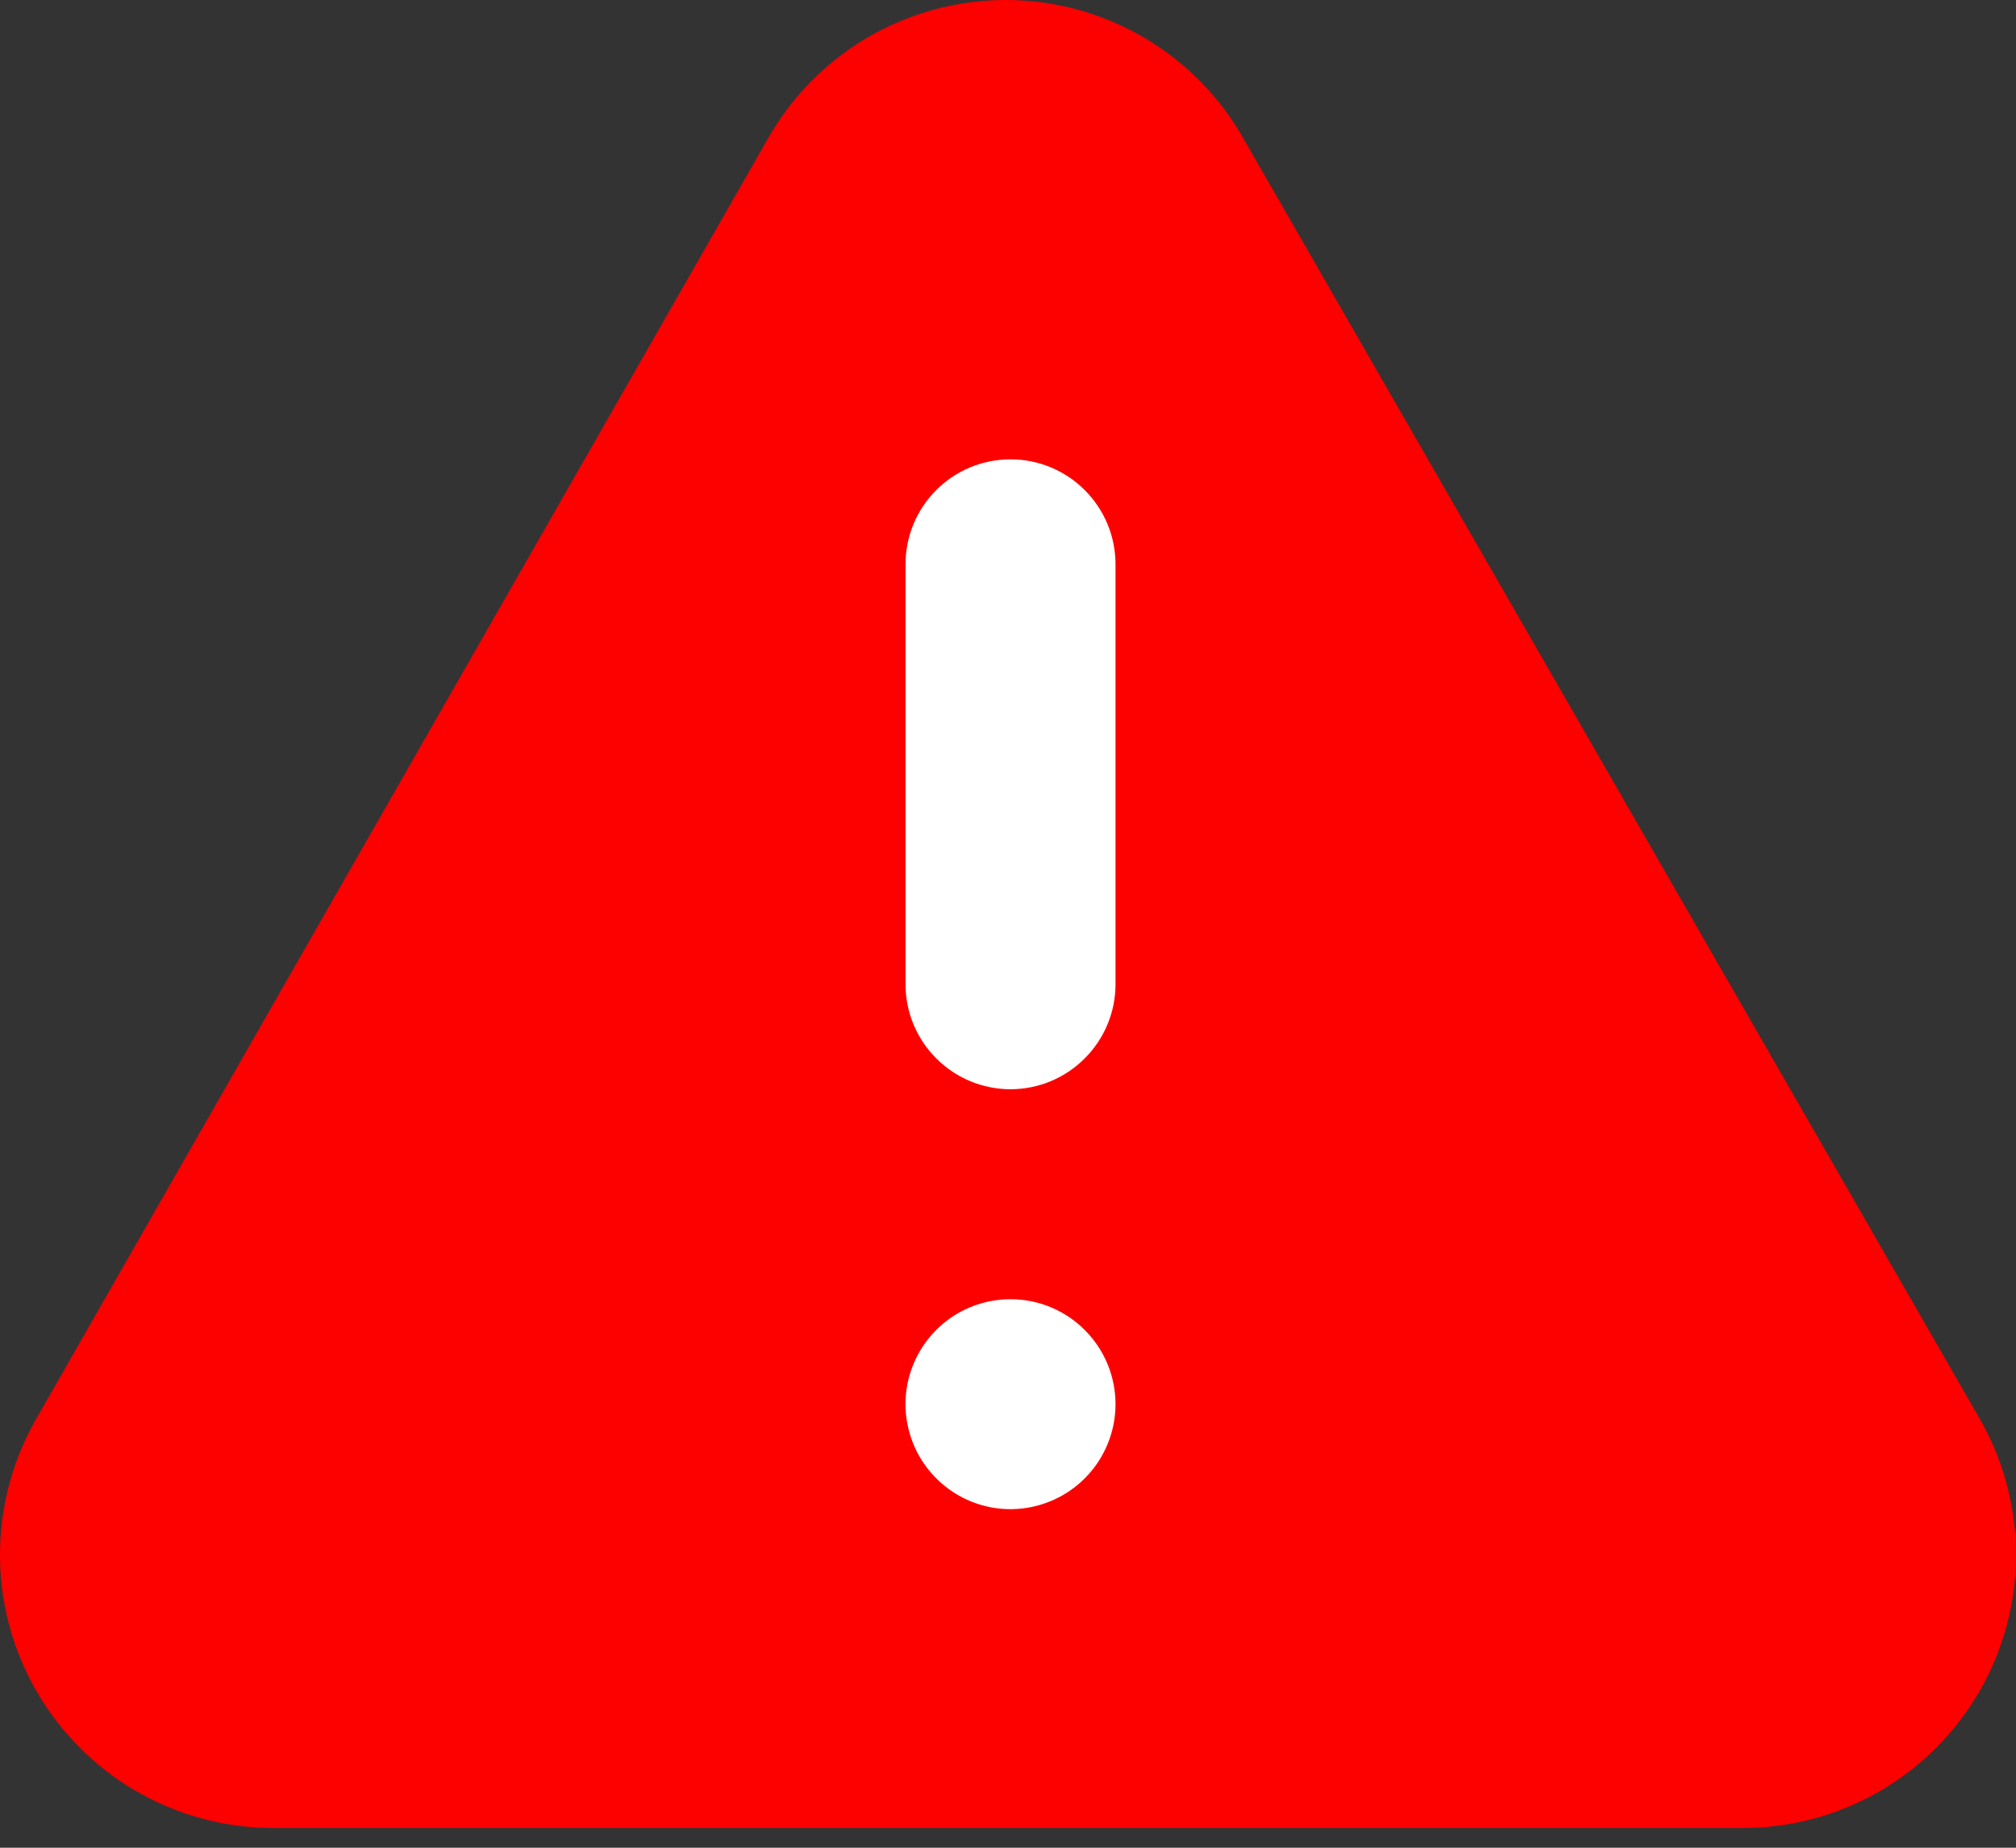
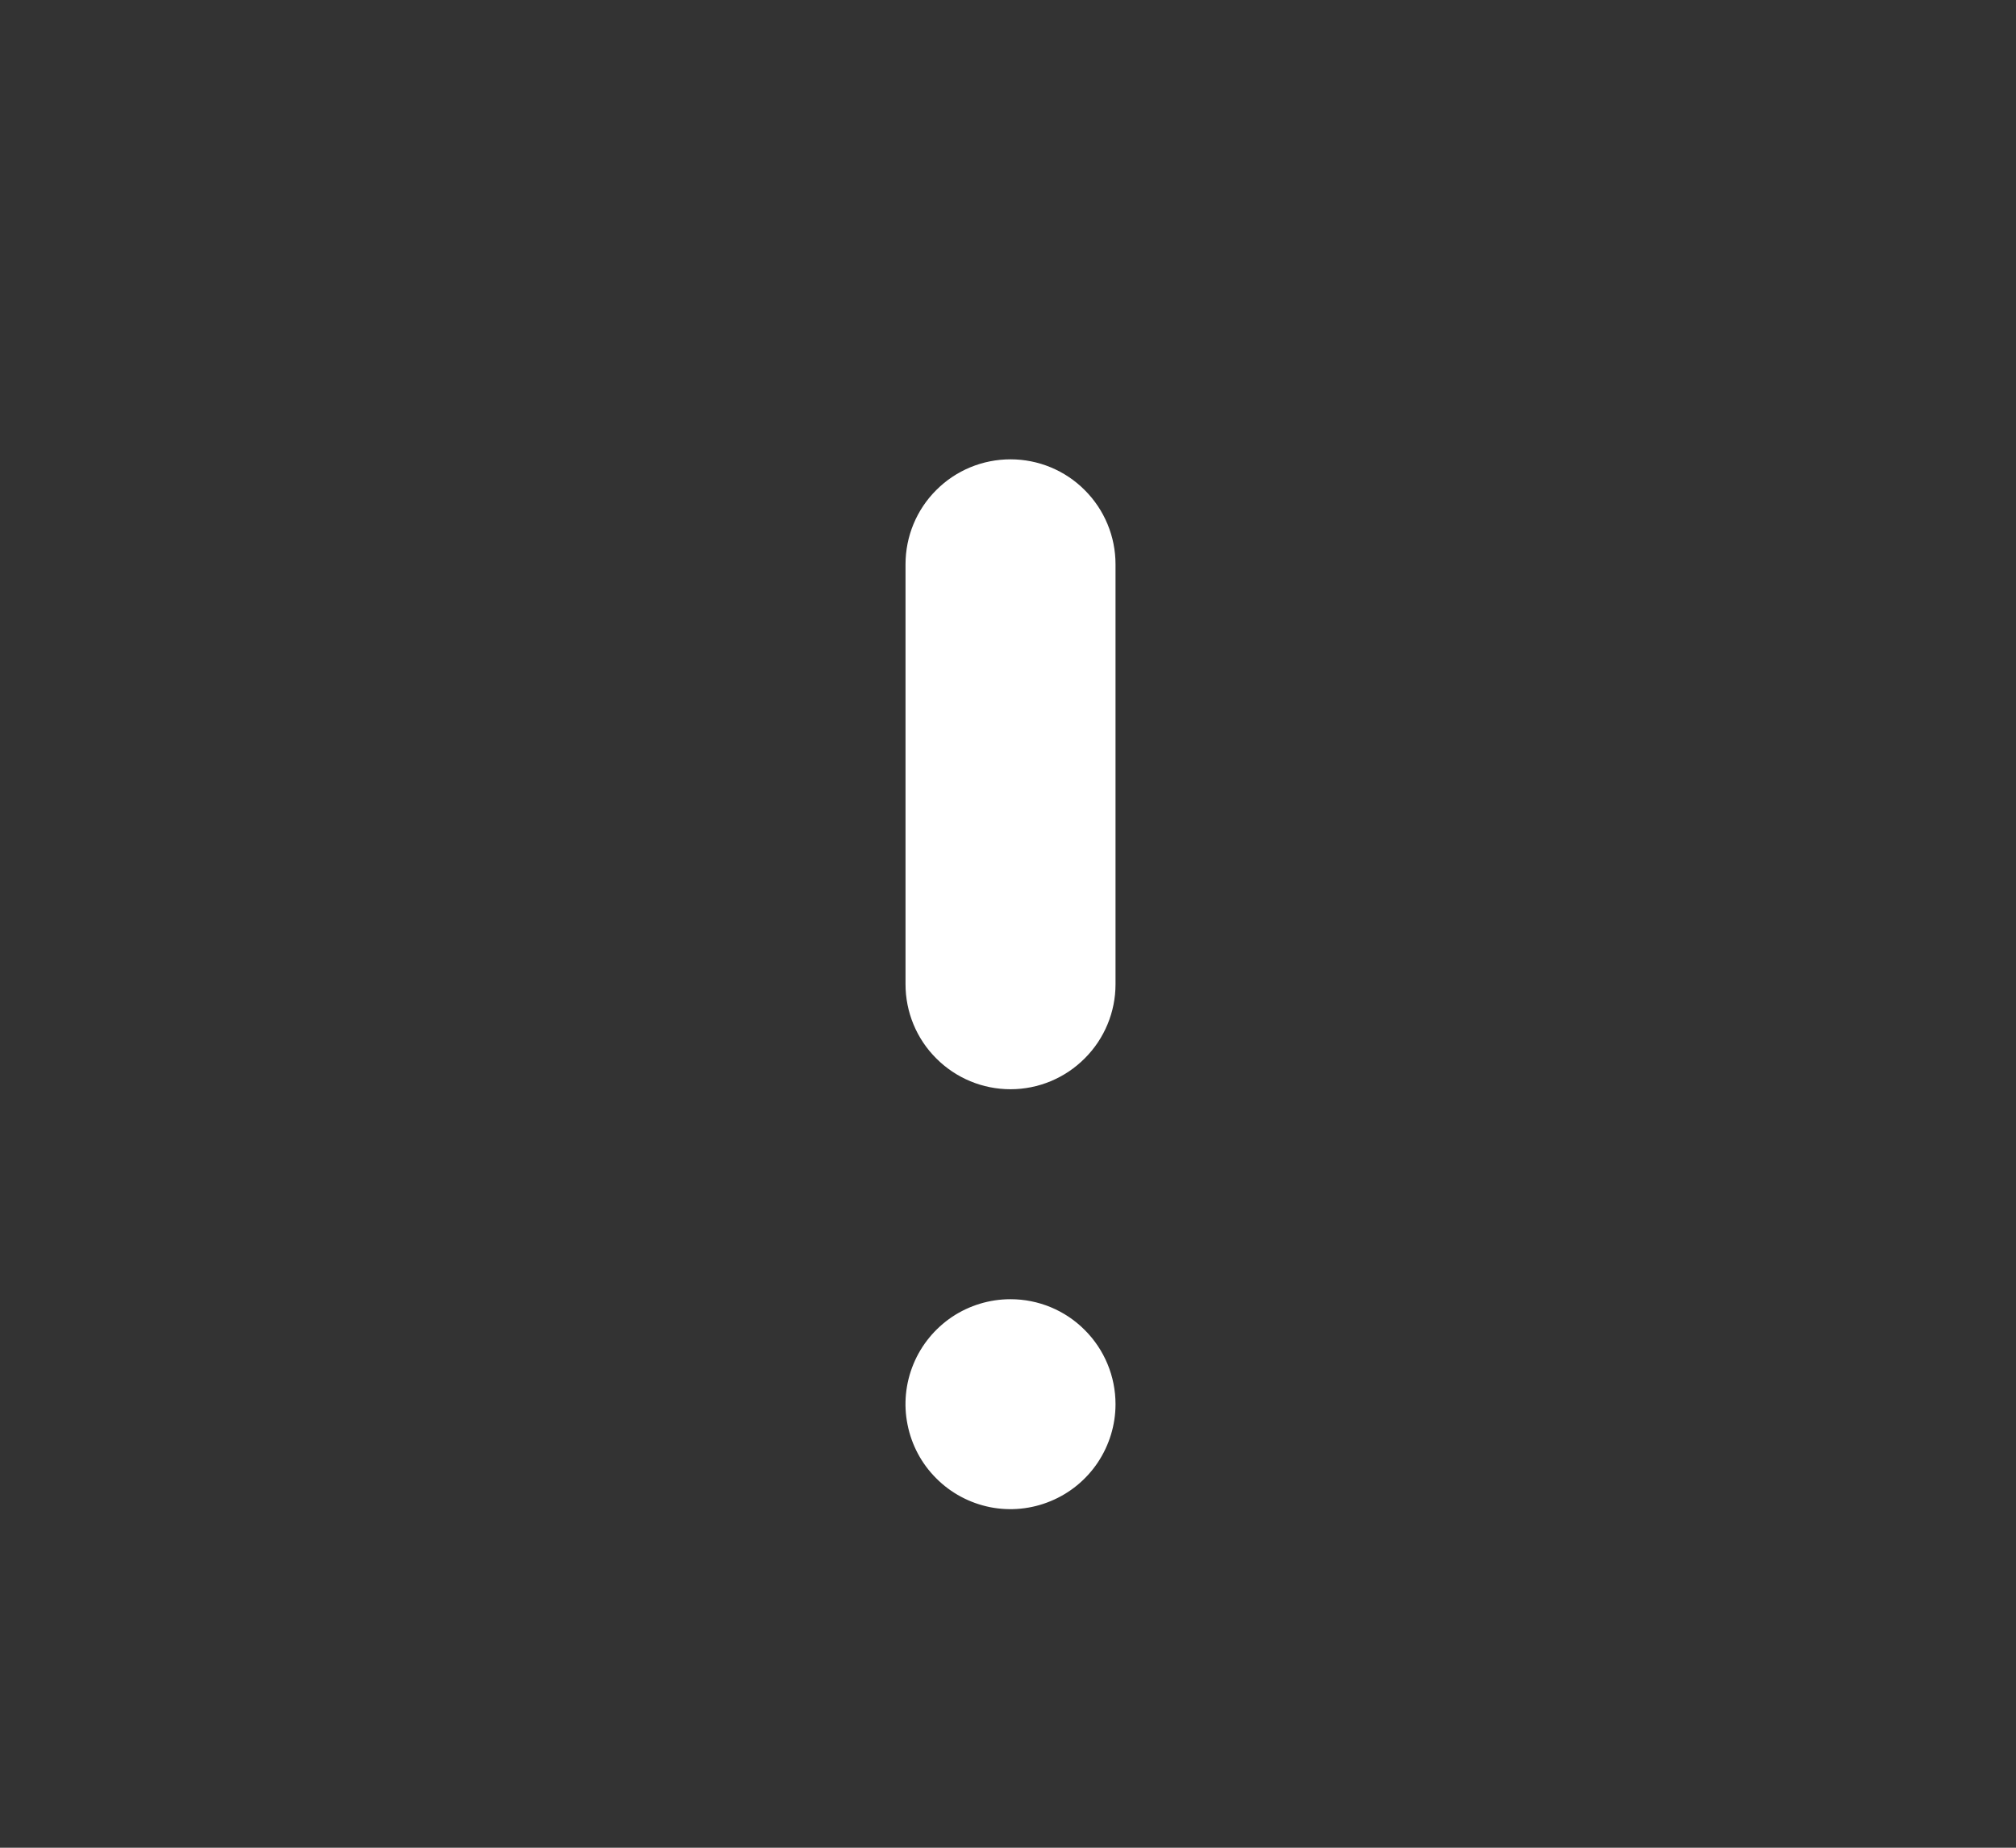
<svg xmlns="http://www.w3.org/2000/svg" width="24" height="22" viewBox="0 0 24 22" fill="none">
  <rect x="0" y="0" width="24" height="22" fill="#333333" stroke="none" />
-   <path d="M23.545 16.852L14.814 1.669C14.532 1.163 14.12 0.741 13.62 0.448C13.121 0.155 12.552 0 11.973 0C11.394 0 10.825 0.155 10.325 0.448C9.826 0.741 9.414 1.163 9.131 1.669L0.455 16.852C0.163 17.345 0.006 17.905 0 18.478C-0.006 19.05 0.139 19.614 0.421 20.113C0.703 20.611 1.111 21.026 1.604 21.316C2.098 21.607 2.659 21.761 3.231 21.765H20.714C21.291 21.771 21.86 21.623 22.36 21.337C22.862 21.051 23.277 20.636 23.566 20.136C23.854 19.636 24.004 19.069 24 18.491C23.996 17.914 23.839 17.349 23.545 16.852Z" fill="#FD0000" />
  <path d="M12.03 15.469C11.782 15.469 11.541 15.542 11.335 15.679C11.13 15.817 10.969 16.012 10.875 16.24C10.78 16.469 10.755 16.72 10.804 16.962C10.852 17.205 10.971 17.428 11.146 17.602C11.32 17.777 11.543 17.896 11.786 17.945C12.028 17.993 12.28 17.968 12.508 17.873C12.736 17.779 12.931 17.619 13.069 17.413C13.206 17.207 13.28 16.966 13.28 16.719C13.28 16.387 13.148 16.069 12.913 15.835C12.679 15.6 12.361 15.469 12.03 15.469ZM12.03 5.469C11.698 5.469 11.38 5.6 11.146 5.835C10.911 6.069 10.78 6.387 10.78 6.719V11.719C10.78 12.05 10.911 12.368 11.146 12.602C11.38 12.837 11.698 12.969 12.03 12.969C12.361 12.969 12.679 12.837 12.913 12.602C13.148 12.368 13.28 12.05 13.28 11.719V6.719C13.28 6.387 13.148 6.069 12.913 5.835C12.679 5.6 12.361 5.469 12.03 5.469Z" fill="white" />
</svg>